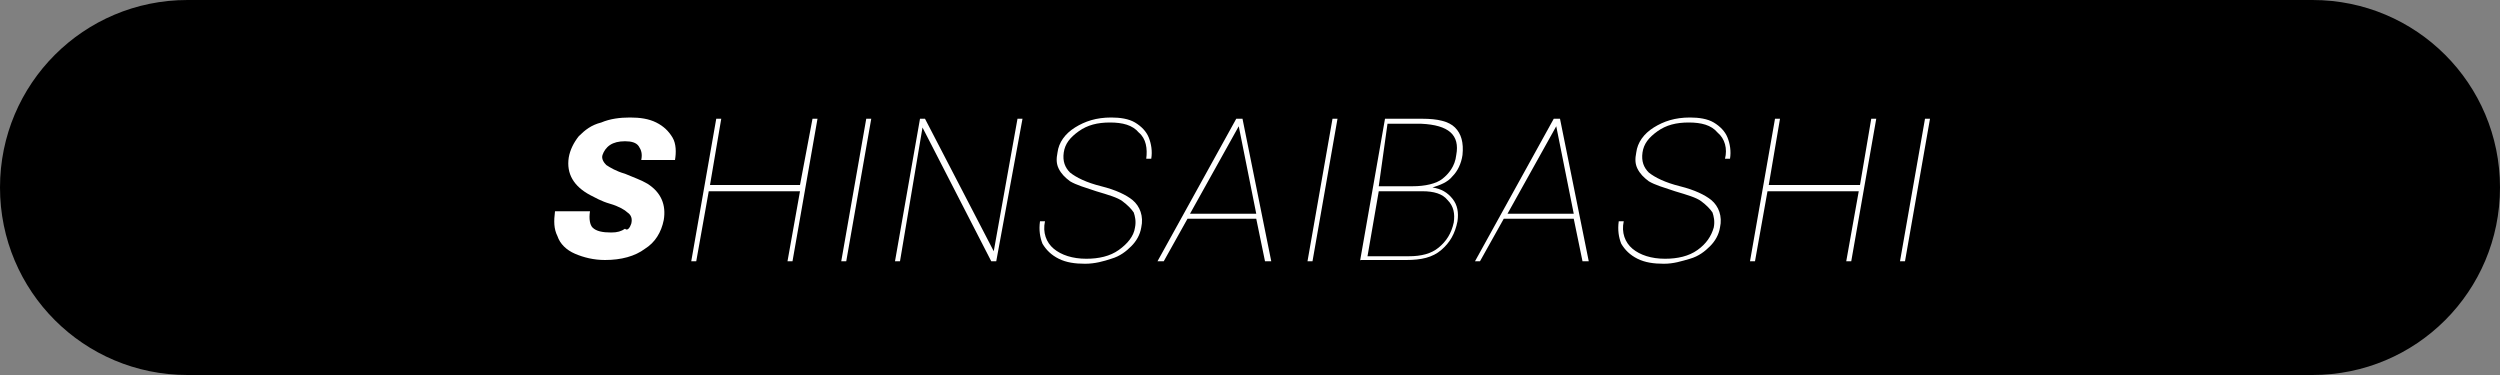
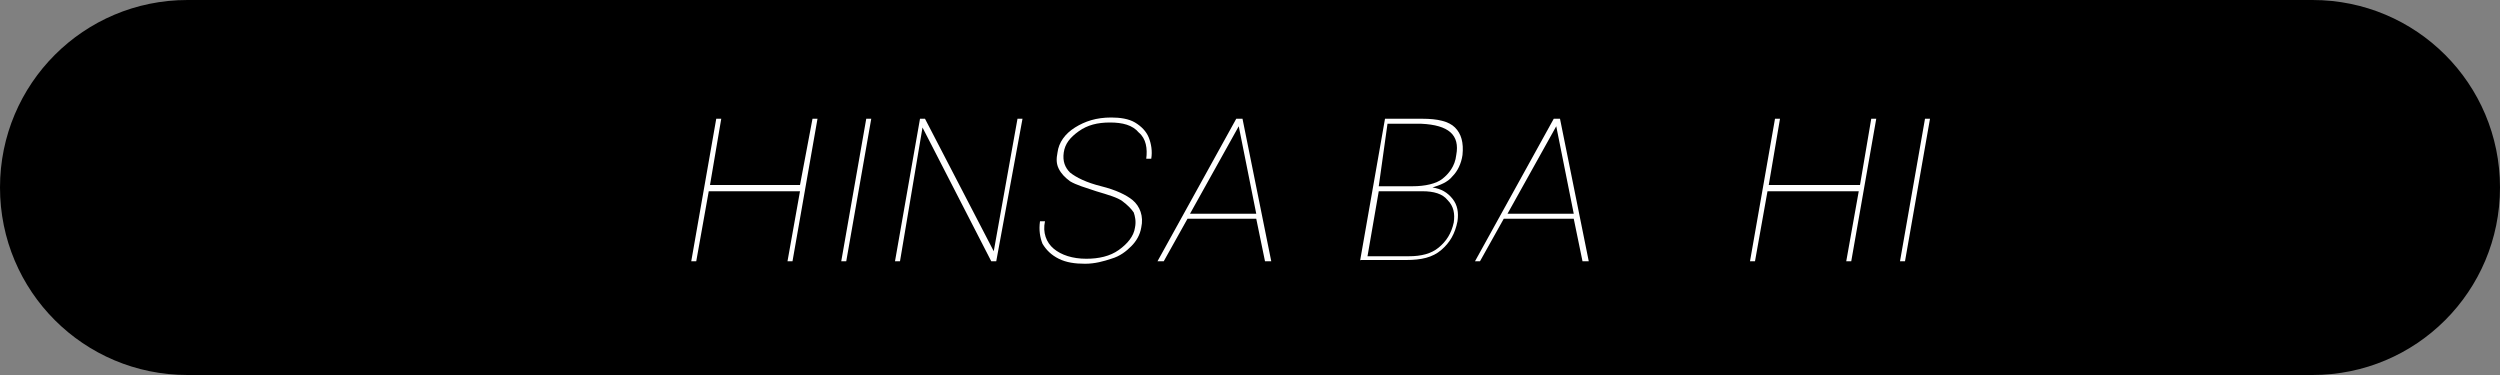
<svg xmlns="http://www.w3.org/2000/svg" version="1.1" id="レイヤー_1" x="0px" y="0px" viewBox="0 0 200 30" style="enable-background:new 0 0 200 30;" xml:space="preserve">
  <rect x="0" y="0" width="200" height="30" fill="#808080" stroke="none" />
  <style type="text/css">
	.st0{display:none;}
	.st1{fill:#FFFFFF;}
</style>
  <title>ico_lumine</title>
  <path class="st0" d="M185,30H15C6.7,30,0,23.3,0,15l0,0C0,6.7,6.7,0,15,0h170c8.3,0,15,6.7,15,15l0,0C200,23.3,193.3,30,185,30z" />
  <g>
    <path class="st1" d="M73.4,20.9h-2.7l0.8-4.8h-4l-0.8,4.8H64l2-11.4h2.7L67.9,14h4l0.8-4.5h2.7L73.4,20.9z" />
    <path class="st1" d="M83.5,15.3h-5.7l-0.9,5.2h6.5l-0.1,0.4h-6.9l2-11.4h6.9L85.2,10h-6.5l-0.9,4.9h5.7L83.5,15.3z" />
    <path class="st1" d="M87.4,16.1l-0.8,4.8h-0.4l2-11.4h3.6c1.2,0,2,0.3,2.6,0.9c0.5,0.6,0.7,1.4,0.5,2.4s-0.6,1.8-1.4,2.4   c-0.7,0.6-1.7,0.8-2.8,0.9H87.4z M87.5,15.7h3.1c1,0,1.9-0.2,2.5-0.7c0.7-0.5,1.1-1.2,1.2-2.1c0.2-0.9,0-1.6-0.5-2.1   S92.6,10,91.5,10h-3.1L87.5,15.7z" />
    <path class="st1" d="M108.4,15.4h-5.8l-1,5.6h-0.4l2-11.4h7l-0.1,0.4h-6.6l-0.9,4.9h5.8V15.4z" />
    <path class="st1" d="M111.7,20.9h-0.4l2-11.4h0.4L111.7,20.9z" />
    <path class="st1" d="M119,19.8l0.1,0.7l0.3-0.7L125,9.5h0.5l-6.3,11.4h-0.5l-2.2-11.4h0.5L119,19.8z" />
    <path class="st1" d="M133.4,15.3h-5.7l-0.9,5.2h6.5l-0.1,0.4h-6.9l2-11.4h6.9l-0.1,0.4h-6.5l-0.9,4.9h5.7L133.4,15.3z" />
  </g>
  <path d="M185,30H15C6.7,30,0,23.3,0,15v0C0,6.7,6.7,0,15,0h170c8.3,0,15,6.7,15,15v0C200,23.3,193.3,30,185,30z" />
  <g>
-     <path class="st1" d="M50.5,17.9c0.1-0.4,0-0.7-0.3-0.9c-0.2-0.2-0.7-0.5-1.4-0.7c-0.7-0.2-1.2-0.5-1.6-0.7c-1.3-0.7-1.9-1.7-1.7-3   c0.1-0.6,0.4-1.2,0.8-1.7c0.5-0.5,1-0.9,1.8-1.1c0.7-0.3,1.5-0.4,2.3-0.4c0.8,0,1.5,0.1,2.1,0.4s1,0.7,1.3,1.2   c0.3,0.5,0.3,1.2,0.2,1.8h-2.7c0.1-0.5,0-0.8-0.2-1.1c-0.2-0.3-0.6-0.4-1.1-0.4c-0.5,0-0.9,0.1-1.2,0.3c-0.3,0.2-0.5,0.5-0.6,0.8   c-0.1,0.3,0.1,0.6,0.3,0.8c0.3,0.2,0.8,0.5,1.5,0.7c0.7,0.3,1.3,0.5,1.8,0.8c1.1,0.7,1.5,1.7,1.3,2.9c-0.2,1-0.7,1.8-1.5,2.3   c-0.8,0.6-1.9,0.9-3.2,0.9c-0.9,0-1.7-0.2-2.4-0.5c-0.7-0.3-1.2-0.8-1.4-1.4c-0.3-0.6-0.3-1.2-0.2-2h2.8c-0.1,0.6,0,1.1,0.2,1.3   c0.3,0.3,0.8,0.4,1.5,0.4c0.5,0,0.8-0.1,1.1-0.3C50.2,18.5,50.4,18.2,50.5,17.9z" />
    <path class="st1" d="M63.4,20.9H63l1-5.6h-7.3l-1,5.6h-0.4l2-11.4h0.4l-0.9,5.3H64L65,9.5h0.4L63.4,20.9z" />
    <path class="st1" d="M67.7,20.9h-0.4l2-11.4h0.4L67.7,20.9z" />
    <path class="st1" d="M79.7,20.9h-0.4l-5.5-10.7L72,20.9h-0.4l2-11.4H74l5.5,10.6l1.9-10.6h0.4L79.7,20.9z" />
    <path class="st1" d="M90.8,18.2c0.1-0.5,0-0.9-0.1-1.2c-0.2-0.3-0.5-0.6-0.9-0.9c-0.4-0.3-1.1-0.5-2.1-0.8   c-0.9-0.3-1.6-0.5-2.1-0.8c-0.4-0.3-0.7-0.6-0.9-1c-0.2-0.4-0.2-0.8-0.1-1.3c0.1-0.8,0.6-1.5,1.4-2c0.8-0.5,1.7-0.8,2.9-0.8   c0.7,0,1.4,0.1,1.9,0.4c0.5,0.3,0.9,0.7,1.1,1.2c0.2,0.5,0.3,1.1,0.2,1.7h-0.4c0.1-0.8,0-1.6-0.6-2.1c-0.5-0.6-1.3-0.8-2.3-0.8   c-1,0-1.8,0.2-2.5,0.7s-1.1,1-1.2,1.7c-0.1,0.7,0.1,1.2,0.5,1.6c0.5,0.4,1.3,0.8,2.5,1.1s2,0.7,2.5,1.1c0.6,0.5,0.9,1.3,0.7,2.2   c-0.1,0.6-0.4,1.1-0.8,1.5c-0.4,0.4-0.9,0.8-1.6,1c-0.6,0.2-1.3,0.4-2.1,0.4c-0.8,0-1.5-0.1-2.1-0.4s-1-0.7-1.3-1.2   c-0.2-0.5-0.3-1.1-0.2-1.8h0.4c-0.2,0.9,0.1,1.7,0.7,2.2c0.6,0.5,1.5,0.8,2.6,0.8c1,0,1.9-0.2,2.6-0.7S90.7,18.9,90.8,18.2z" />
    <path class="st1" d="M100.5,17.5H95l-1.9,3.4h-0.5l6.3-11.4h0.5l2.3,11.4h-0.5L100.5,17.5z M95.2,17.1h5.3l-1.4-7L95.2,17.1z" />
-     <path class="st1" d="M105,20.9h-0.4l2-11.4h0.4L105,20.9z" />
+     <path class="st1" d="M105,20.9h-0.4h0.4L105,20.9z" />
    <path class="st1" d="M108.8,20.9l2-11.4h3c1.2,0,2.1,0.2,2.6,0.7s0.7,1.2,0.6,2.2c-0.1,0.7-0.4,1.3-0.8,1.7c-0.4,0.5-1,0.7-1.6,0.9   c0.7,0.1,1.2,0.4,1.6,0.9c0.4,0.5,0.5,1.1,0.4,1.8c-0.2,1-0.6,1.7-1.3,2.3s-1.6,0.8-2.8,0.8H108.8z M110.3,15.3l-0.9,5.2h3.3   c1,0,1.8-0.2,2.4-0.7s1-1.1,1.2-2c0.1-0.7,0-1.3-0.5-1.8c-0.4-0.5-1.1-0.7-2-0.7H110.3z M110.3,14.9h2.7c1,0,1.9-0.2,2.4-0.6   s1-1,1.1-1.9c0.3-1.6-0.6-2.4-2.8-2.5h-2.7L110.3,14.9z" />
    <path class="st1" d="M125.9,17.5h-5.6l-1.9,3.4H118l6.3-11.4h0.5l2.3,11.4h-0.5L125.9,17.5z M120.6,17.1h5.3l-1.4-7L120.6,17.1z" />
-     <path class="st1" d="M137.1,18.2c0.1-0.5,0-0.9-0.1-1.2c-0.2-0.3-0.5-0.6-0.9-0.9c-0.4-0.3-1.1-0.5-2.1-0.8   c-0.9-0.3-1.6-0.5-2.1-0.8c-0.4-0.3-0.7-0.6-0.9-1c-0.2-0.4-0.2-0.8-0.1-1.3c0.1-0.8,0.6-1.5,1.4-2c0.8-0.5,1.7-0.8,2.9-0.8   c0.7,0,1.4,0.1,1.9,0.4c0.5,0.3,0.9,0.7,1.1,1.2c0.2,0.5,0.3,1.1,0.2,1.7h-0.4c0.2-0.8,0-1.6-0.6-2.1c-0.5-0.6-1.3-0.8-2.3-0.8   c-1,0-1.8,0.2-2.5,0.7s-1.1,1-1.2,1.7c-0.1,0.7,0.1,1.2,0.5,1.6c0.5,0.4,1.3,0.8,2.5,1.1s2,0.7,2.5,1.1c0.6,0.5,0.9,1.3,0.7,2.2   c-0.1,0.6-0.4,1.1-0.8,1.5c-0.4,0.4-0.9,0.8-1.6,1s-1.3,0.4-2.1,0.4c-0.8,0-1.5-0.1-2.1-0.4c-0.6-0.3-1-0.7-1.3-1.2   c-0.2-0.5-0.3-1.1-0.2-1.8h0.4c-0.2,0.9,0.1,1.7,0.7,2.2s1.5,0.8,2.6,0.8c1,0,1.9-0.2,2.6-0.7S136.9,18.9,137.1,18.2z" />
    <path class="st1" d="M148.1,20.9h-0.4l1-5.6h-7.3l-1,5.6H140l2-11.4h0.4l-0.9,5.3h7.3l0.9-5.3h0.4L148.1,20.9z" />
    <path class="st1" d="M152.4,20.9H152l2-11.4h0.4L152.4,20.9z" />
  </g>
</svg>